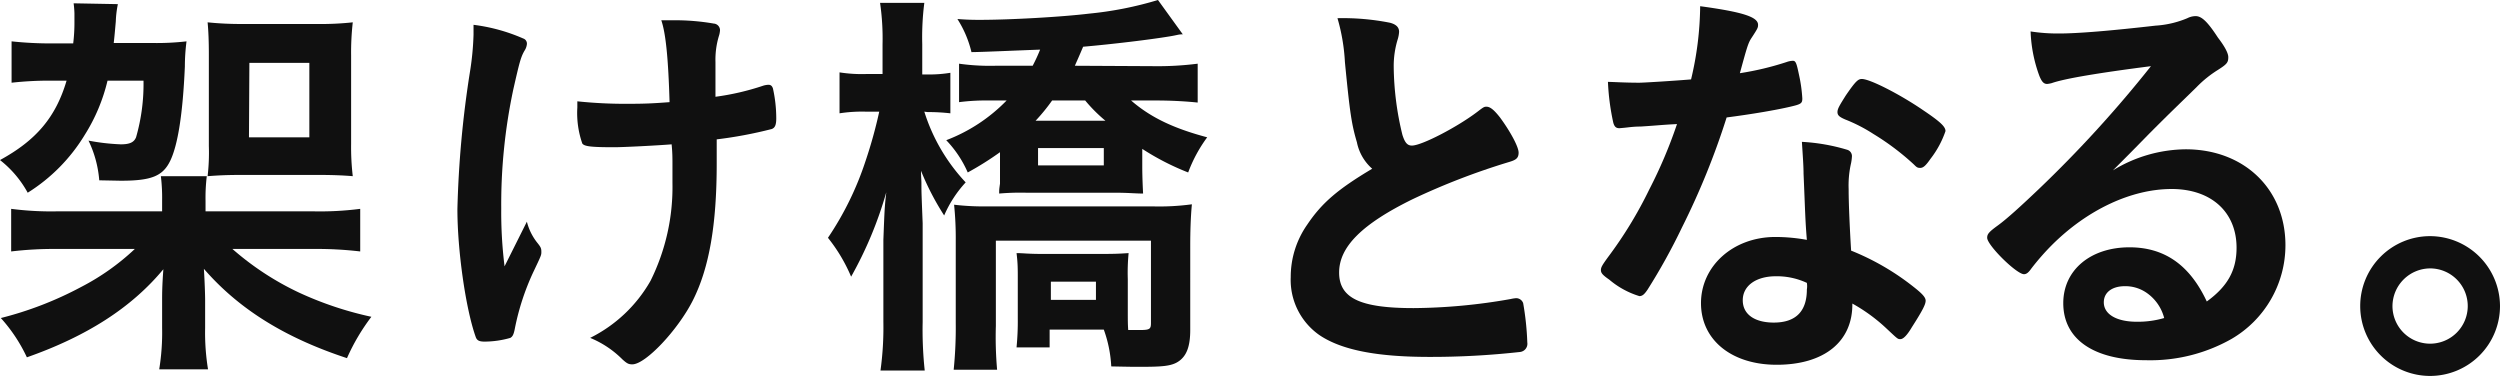
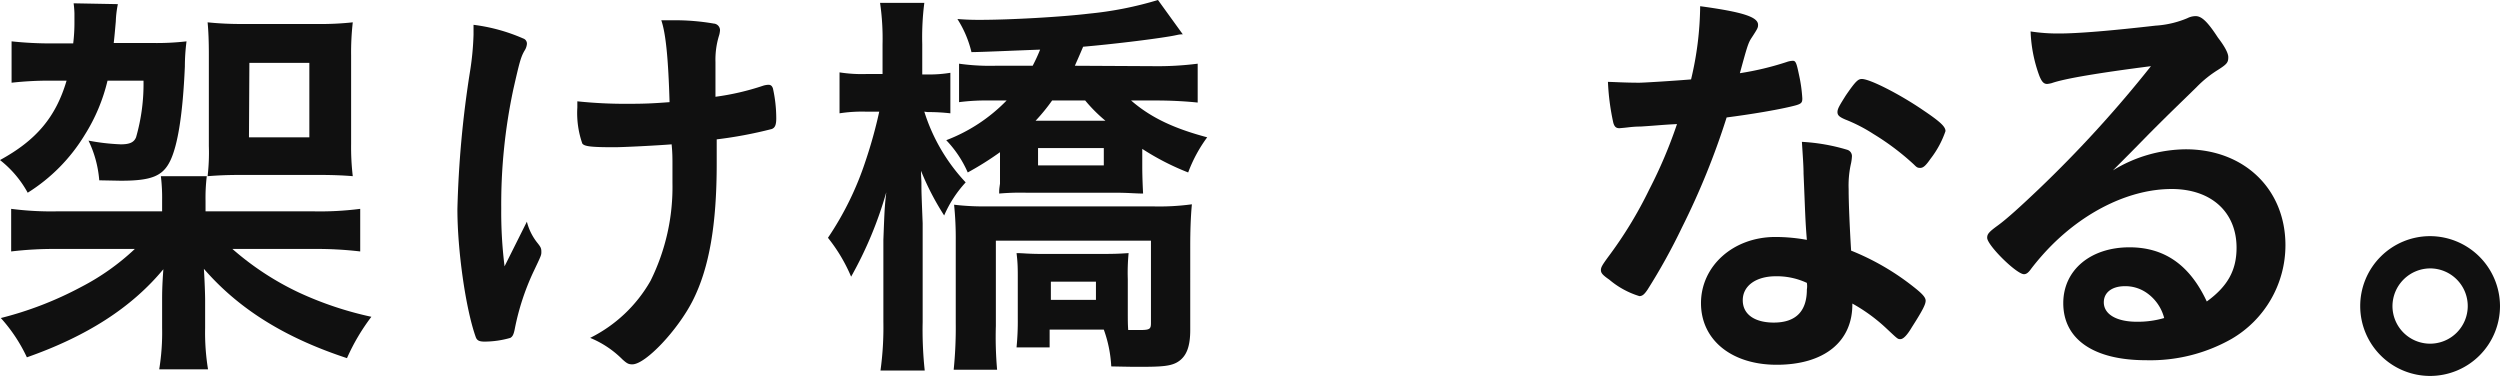
<svg xmlns="http://www.w3.org/2000/svg" viewBox="0 0 302.25 45.45">
  <defs>
    <style>.cls-1{isolation:isolate;}.cls-2{fill:#101010;}</style>
  </defs>
  <g id="レイヤー_2" data-name="レイヤー 2">
    <g id="レイヤー_1-2" data-name="レイヤー 1">
      <g class="cls-1">
        <path class="cls-2" d="M13,9.75a21.69,21.69,0,0,1-2.75,6.55,21.24,21.24,0,0,1-6.9,7A12.81,12.81,0,0,0,0,19.35c4.4-2.4,6.75-5.2,8.05-9.6H6A41.12,41.12,0,0,0,1.4,10V5a44.85,44.85,0,0,0,4.9.25H8.85A20.65,20.65,0,0,0,9,2.6v-1A11.6,11.6,0,0,0,8.9.4l5.35.1A12.55,12.55,0,0,0,14,2.6c-.1,1.1-.15,1.75-.25,2.6H18.5A31.68,31.68,0,0,0,22.55,5a24.16,24.16,0,0,0-.2,3.05C22.1,13.8,21.5,17.5,20.6,19.4s-2.3,2.45-6,2.45L12,21.8a13.45,13.45,0,0,0-1.3-4.8,25.93,25.93,0,0,0,3.9.45c1.1,0,1.6-.25,1.85-.85a23.28,23.28,0,0,0,.9-6.85Zm24.8,15.8a38.33,38.33,0,0,0,5.75-.3V30.4a44.79,44.79,0,0,0-5.75-.3H28.1a34.47,34.47,0,0,0,8,5.25A41.7,41.7,0,0,0,44.9,38.3a24.9,24.9,0,0,0-2.95,5C34.5,40.85,28.9,37.4,24.65,32.5c.1,1.6.15,3.15.15,3.8v3.35a27.61,27.61,0,0,0,.35,5h-5.9a27.84,27.84,0,0,0,.35-5V36.3c0-.75,0-1.7.15-3.75C15.9,37.2,10.5,40.65,3.25,43.2A19.15,19.15,0,0,0,.1,38.45,42.6,42.6,0,0,0,9.8,34.7a28.54,28.54,0,0,0,6.5-4.6H7a43.63,43.63,0,0,0-5.65.3V25.25a37.69,37.69,0,0,0,5.65.3H19.6v-1.3a21.83,21.83,0,0,0-.15-2.95H25a21.66,21.66,0,0,0-.15,3v1.25Zm-8.7-4.4c-1.65,0-2.7.05-4,.15a24.79,24.79,0,0,0,.15-3.65V6.6c0-1.6-.05-2.85-.15-3.9a39.36,39.36,0,0,0,4.2.2h9.1a35.64,35.64,0,0,0,4.25-.2,32.38,32.38,0,0,0-.2,4V17.4a30.21,30.21,0,0,0,.2,3.9c-1.15-.1-2.55-.15-4-.15Zm1-4.55H37.4v-9H30.15Z" />
        <path class="cls-2" d="M57.25,3.65V3a21.6,21.6,0,0,1,6,1.65.65.65,0,0,1,.45.7,1.77,1.77,0,0,1-.3.8c-.45.8-.6,1.4-1.35,4.7a66.7,66.7,0,0,0-1.45,14.35,53.24,53.24,0,0,0,.4,7L63.7,26.8A6.7,6.7,0,0,0,65,29.4c.4.5.45.65.45,1.05s0,.4-1,2.5a29.66,29.66,0,0,0-2.2,6.75c-.15.8-.3,1-.55,1.15a11.36,11.36,0,0,1-3.1.45c-.7,0-.95-.15-1.1-.6-1.2-3.4-2.2-10.4-2.2-15.4A125.08,125.08,0,0,1,56.8,8.8a34.45,34.45,0,0,0,.45-4.6Zm17,14.15c-2.8,0-3.6-.1-3.85-.45A11.17,11.17,0,0,1,69.8,13v-.75a55.58,55.58,0,0,0,6.15.3c2,0,3-.05,5-.2-.15-5.2-.45-8.3-1-9.9H81.3a27.67,27.67,0,0,1,5,.4.81.81,0,0,1,.75.8,2.78,2.78,0,0,1-.15.75,9.91,9.91,0,0,0-.4,3.1c0,.75,0,3.1,0,3.7v.5a30.9,30.9,0,0,0,5.8-1.35,2.51,2.51,0,0,1,.6-.1c.3,0,.45.15.55.45a16.7,16.7,0,0,1,.4,3.6c0,.8-.15,1.15-.55,1.3a51.52,51.52,0,0,1-6.65,1.25c0,1.4,0,2.15,0,2.95,0,7.35-.9,12.6-2.9,16.55-1.8,3.55-5.7,7.7-7.3,7.7-.45,0-.65-.1-1.2-.6a11.85,11.85,0,0,0-3.9-2.6,17.19,17.19,0,0,0,7.3-6.9A25.49,25.49,0,0,0,81.3,22.1c0-.35,0-1.2,0-2.4,0-.5,0-1.25-.1-2.25C79.35,17.6,75.3,17.8,74.3,17.8Z" />
        <path class="cls-2" d="M111.75,13.5a22.11,22.11,0,0,0,5,8.55,14.17,14.17,0,0,0-2.6,4,32.25,32.25,0,0,1-2.8-5.4c0,.65.05,1.15.05,1.45,0,1.1,0,1.1.15,4.9V38.9a45.84,45.84,0,0,0,.25,5.9h-5.35a38,38,0,0,0,.35-5.9V29c.15-3.9.15-3.9.35-5.75a46.76,46.76,0,0,1-4.25,10.2,19.82,19.82,0,0,0-2.8-4.7,37.35,37.35,0,0,0,4.55-9.3,56.1,56.1,0,0,0,1.65-5.95h-1.6a17.65,17.65,0,0,0-3.2.2V8.75a17.3,17.3,0,0,0,3.2.2h2V5.35a29.89,29.89,0,0,0-.3-5h5.35a32.85,32.85,0,0,0-.25,5V9h.55a15.53,15.53,0,0,0,2.85-.2v4.9a23.39,23.39,0,0,0-2.75-.15ZM139.45,8a38.22,38.22,0,0,0,5.35-.3V12.4c-1.4-.15-3.25-.25-4.9-.25h-3.15c2.3,2,5.05,3.35,9.2,4.45a17.36,17.36,0,0,0-2.3,4.25A30.75,30.75,0,0,1,138.1,18V20.1c0,.3,0,1.4.1,3.3-.9,0-1.8-.1-3.35-.1H124.1a29.74,29.74,0,0,0-3.3.1c0-.5,0-.5.1-1.2,0-.25,0-1.45,0-2.1V18.4a37.2,37.2,0,0,1-3.9,2.45,13.3,13.3,0,0,0-2.6-3.9,20.19,20.19,0,0,0,7.3-4.8h-2a26,26,0,0,0-3.75.2V7.7a26.72,26.72,0,0,0,4.4.25h4.5a20.88,20.88,0,0,0,.9-1.95c-2.85.1-7.15.3-8.3.3a13,13,0,0,0-1.7-4c1.35.1,2,.1,2.75.1,3.6,0,9.85-.35,13.15-.75A43,43,0,0,0,140,0l3,4.15c-.55,0-.65.1-1.6.25-2.4.4-7,.95-10.45,1.25-.55,1.3-.65,1.5-1,2.3ZM126.9,39.85V42h-4a32.71,32.71,0,0,0,.15-3.5V33.75c0-1.25,0-1.95-.15-3.15.75,0,1.4.1,3,.1h7.5c1.6,0,2.25-.05,3.05-.1a24.62,24.62,0,0,0-.1,3.15v3.4c0,1.75,0,2,.05,2.75h1.35c1.25,0,1.4-.1,1.4-.85V29.1H120.4V39.4a45.12,45.12,0,0,0,.15,5.3H115.3a50.23,50.23,0,0,0,.25-5.6v-10a39.73,39.73,0,0,0-.2-4.35,30.43,30.43,0,0,0,4.15.2h19.75a29.48,29.48,0,0,0,4.85-.25c-.15,1.55-.2,3.35-.2,5V39.9c0,2-.45,3.1-1.35,3.75s-2.1.7-5,.7c-.5,0-.8,0-3.2-.05a15.28,15.28,0,0,0-.9-4.45Zm.3-27.7a22.58,22.58,0,0,1-2,2.45h8.45a18.55,18.55,0,0,1-2.45-2.45ZM125.5,20h7.95V17.9H125.5Zm1.55,16.25h5.45v-2.2h-5.45Z" />
-         <path class="cls-2" d="M164.05,17.2c-.65-2.2-.85-3.55-1.45-9.7a23.22,23.22,0,0,0-.9-5.3,29.31,29.31,0,0,1,6.35.55c.75.2,1.1.55,1.1,1.1a3.77,3.77,0,0,1-.15.85,11,11,0,0,0-.5,3.4,35.91,35.91,0,0,0,1.05,8.2c.3.95.6,1.3,1.15,1.3,1.2,0,5.6-2.3,8-4.15.65-.5.75-.55,1-.55.45,0,.9.35,1.65,1.3,1.25,1.7,2.25,3.55,2.25,4.25s-.35.9-1.2,1.15a83.84,83.84,0,0,0-11.65,4.5c-6.1,3-8.85,5.75-8.85,8.85s2.55,4.3,9,4.3a69.44,69.44,0,0,0,11.75-1.1,4.16,4.16,0,0,1,.65-.1.9.9,0,0,1,.85.6,33.84,33.84,0,0,1,.5,4.75,1,1,0,0,1-.85,1.15,97.57,97.57,0,0,1-11,.6c-6.4,0-10.65-.85-13.3-2.65a8.13,8.13,0,0,1-3.45-7,11,11,0,0,1,2-6.35c1.75-2.6,3.65-4.25,7.85-6.75A5.76,5.76,0,0,1,164.05,17.2Z" />
        <path class="cls-2" d="M198.35,15.3c-.9,0-1.45.1-2,.15l-.55.05c-.4,0-.6-.15-.75-.65a28.47,28.47,0,0,1-.65-4.95c.55,0,2,.1,3.8.1.55,0,4.5-.25,6.25-.4A39.23,39.23,0,0,0,205.55.75c5.15.7,7,1.3,7,2.25,0,.35-.05.45-.8,1.6-.4.6-.55,1.15-1.4,4.25A35.44,35.44,0,0,0,216,7.5a2.47,2.47,0,0,1,.75-.15c.35,0,.45.25.75,1.7a17.74,17.74,0,0,1,.4,2.85c0,.6-.15.7-1.45,1-1.7.4-4.6.9-7.7,1.3a90.94,90.94,0,0,1-5.4,13.3A73.16,73.16,0,0,1,199.2,35c-.4.6-.65.8-1,.8a10.25,10.25,0,0,1-3.65-2c-.8-.55-1-.8-1-1.15s.2-.65.85-1.55a49.92,49.92,0,0,0,5-8.2A56.66,56.66,0,0,0,202.75,15C200.8,15.1,200.65,15.15,198.35,15.3ZM214.8,44.1c-5.45,0-9.15-3-9.15-7.45s3.85-8,9-8a21.38,21.38,0,0,1,3.8.35c-.2-2.4-.2-3.35-.4-8,0-.95-.1-2.25-.2-3.85a23.16,23.16,0,0,1,5.45.95.8.8,0,0,1,.6.8,5.77,5.77,0,0,1-.1.8,12,12,0,0,0-.3,3.15c0,1.85.15,5,.3,7.45a30.32,30.32,0,0,1,7.51,4.35c1.09.85,1.5,1.3,1.5,1.7s-.25,1-1.66,3.2c-.59,1-1.05,1.45-1.39,1.45s-.31,0-1.7-1.3a20.63,20.63,0,0,0-4.11-3C224,41.3,220.55,44.1,214.8,44.1Zm-.1-10.7c-2.4,0-4,1.15-4,2.9s1.5,2.7,3.75,2.7c2.65,0,4-1.35,4-4a2.49,2.49,0,0,0,0-.8A8.58,8.58,0,0,0,214.7,33.4Zm18.7-14.2c-.59.85-.89,1.1-1.25,1.1s-.44-.1-.8-.45a30.63,30.63,0,0,0-4.85-3.65,19.18,19.18,0,0,0-3.4-1.75c-.7-.3-.95-.5-.95-.9s.25-.8,1-2c1.2-1.75,1.5-2,1.95-2,1,0,4.66,1.9,7.3,3.7,2.16,1.45,2.81,2.05,2.81,2.6A11.54,11.54,0,0,1,233.4,19.2Z" />
        <path class="cls-2" d="M264.25,18.05c7.06,0,12.06,4.8,12.06,11.6A13.11,13.11,0,0,1,269.75,41a19.92,19.92,0,0,1-10.3,2.55c-6.35,0-10-2.55-10-6.9,0-4,3.3-6.75,8-6.75,4.25,0,7.3,2.15,9.35,6.55,2.55-1.85,3.6-3.8,3.6-6.5,0-4.3-3.05-7.1-7.85-7.1s-10.15,2.45-14.5,6.8a29.63,29.63,0,0,0-2.45,2.8c-.35.5-.6.7-.9.7-.9,0-4.45-3.5-4.45-4.4,0-.45.2-.7,1.3-1.5s2.8-2.35,4.9-4.35A146.49,146.49,0,0,0,260.05,8c-6.25.8-10.45,1.5-12,2.05a3.26,3.26,0,0,1-.55.1c-.4,0-.65-.25-.95-1A17.18,17.18,0,0,1,245.5,3.8a21.35,21.35,0,0,0,3.4.25c2.4,0,6.45-.35,11.7-.95a11.79,11.79,0,0,0,3.85-.9,2.23,2.23,0,0,1,1-.25c.7,0,1.4.6,2.7,2.6,1,1.3,1.25,2,1.25,2.35,0,.65-.15.85-1.25,1.55a13.6,13.6,0,0,0-2.6,2.1C263.05,13,263,13,259.9,16.1c-2.2,2.25-2.45,2.5-4.45,4.5A17.11,17.11,0,0,1,264.25,18.05Zm-4.8,17.3a4.49,4.49,0,0,0-2.55-.75c-1.55,0-2.55.75-2.55,1.95,0,1.45,1.55,2.35,4,2.35a11.36,11.36,0,0,0,3.3-.45A5.32,5.32,0,0,0,259.45,35.35Z" />
        <path class="cls-2" d="M302.25,37a8.45,8.45,0,1,1-8.45-8.45A8.48,8.48,0,0,1,302.25,37Zm-13,0a4.55,4.55,0,1,0,4.55-4.55A4.58,4.58,0,0,0,289.25,37Z" />
      </g>
    </g>
  </g>
</svg>